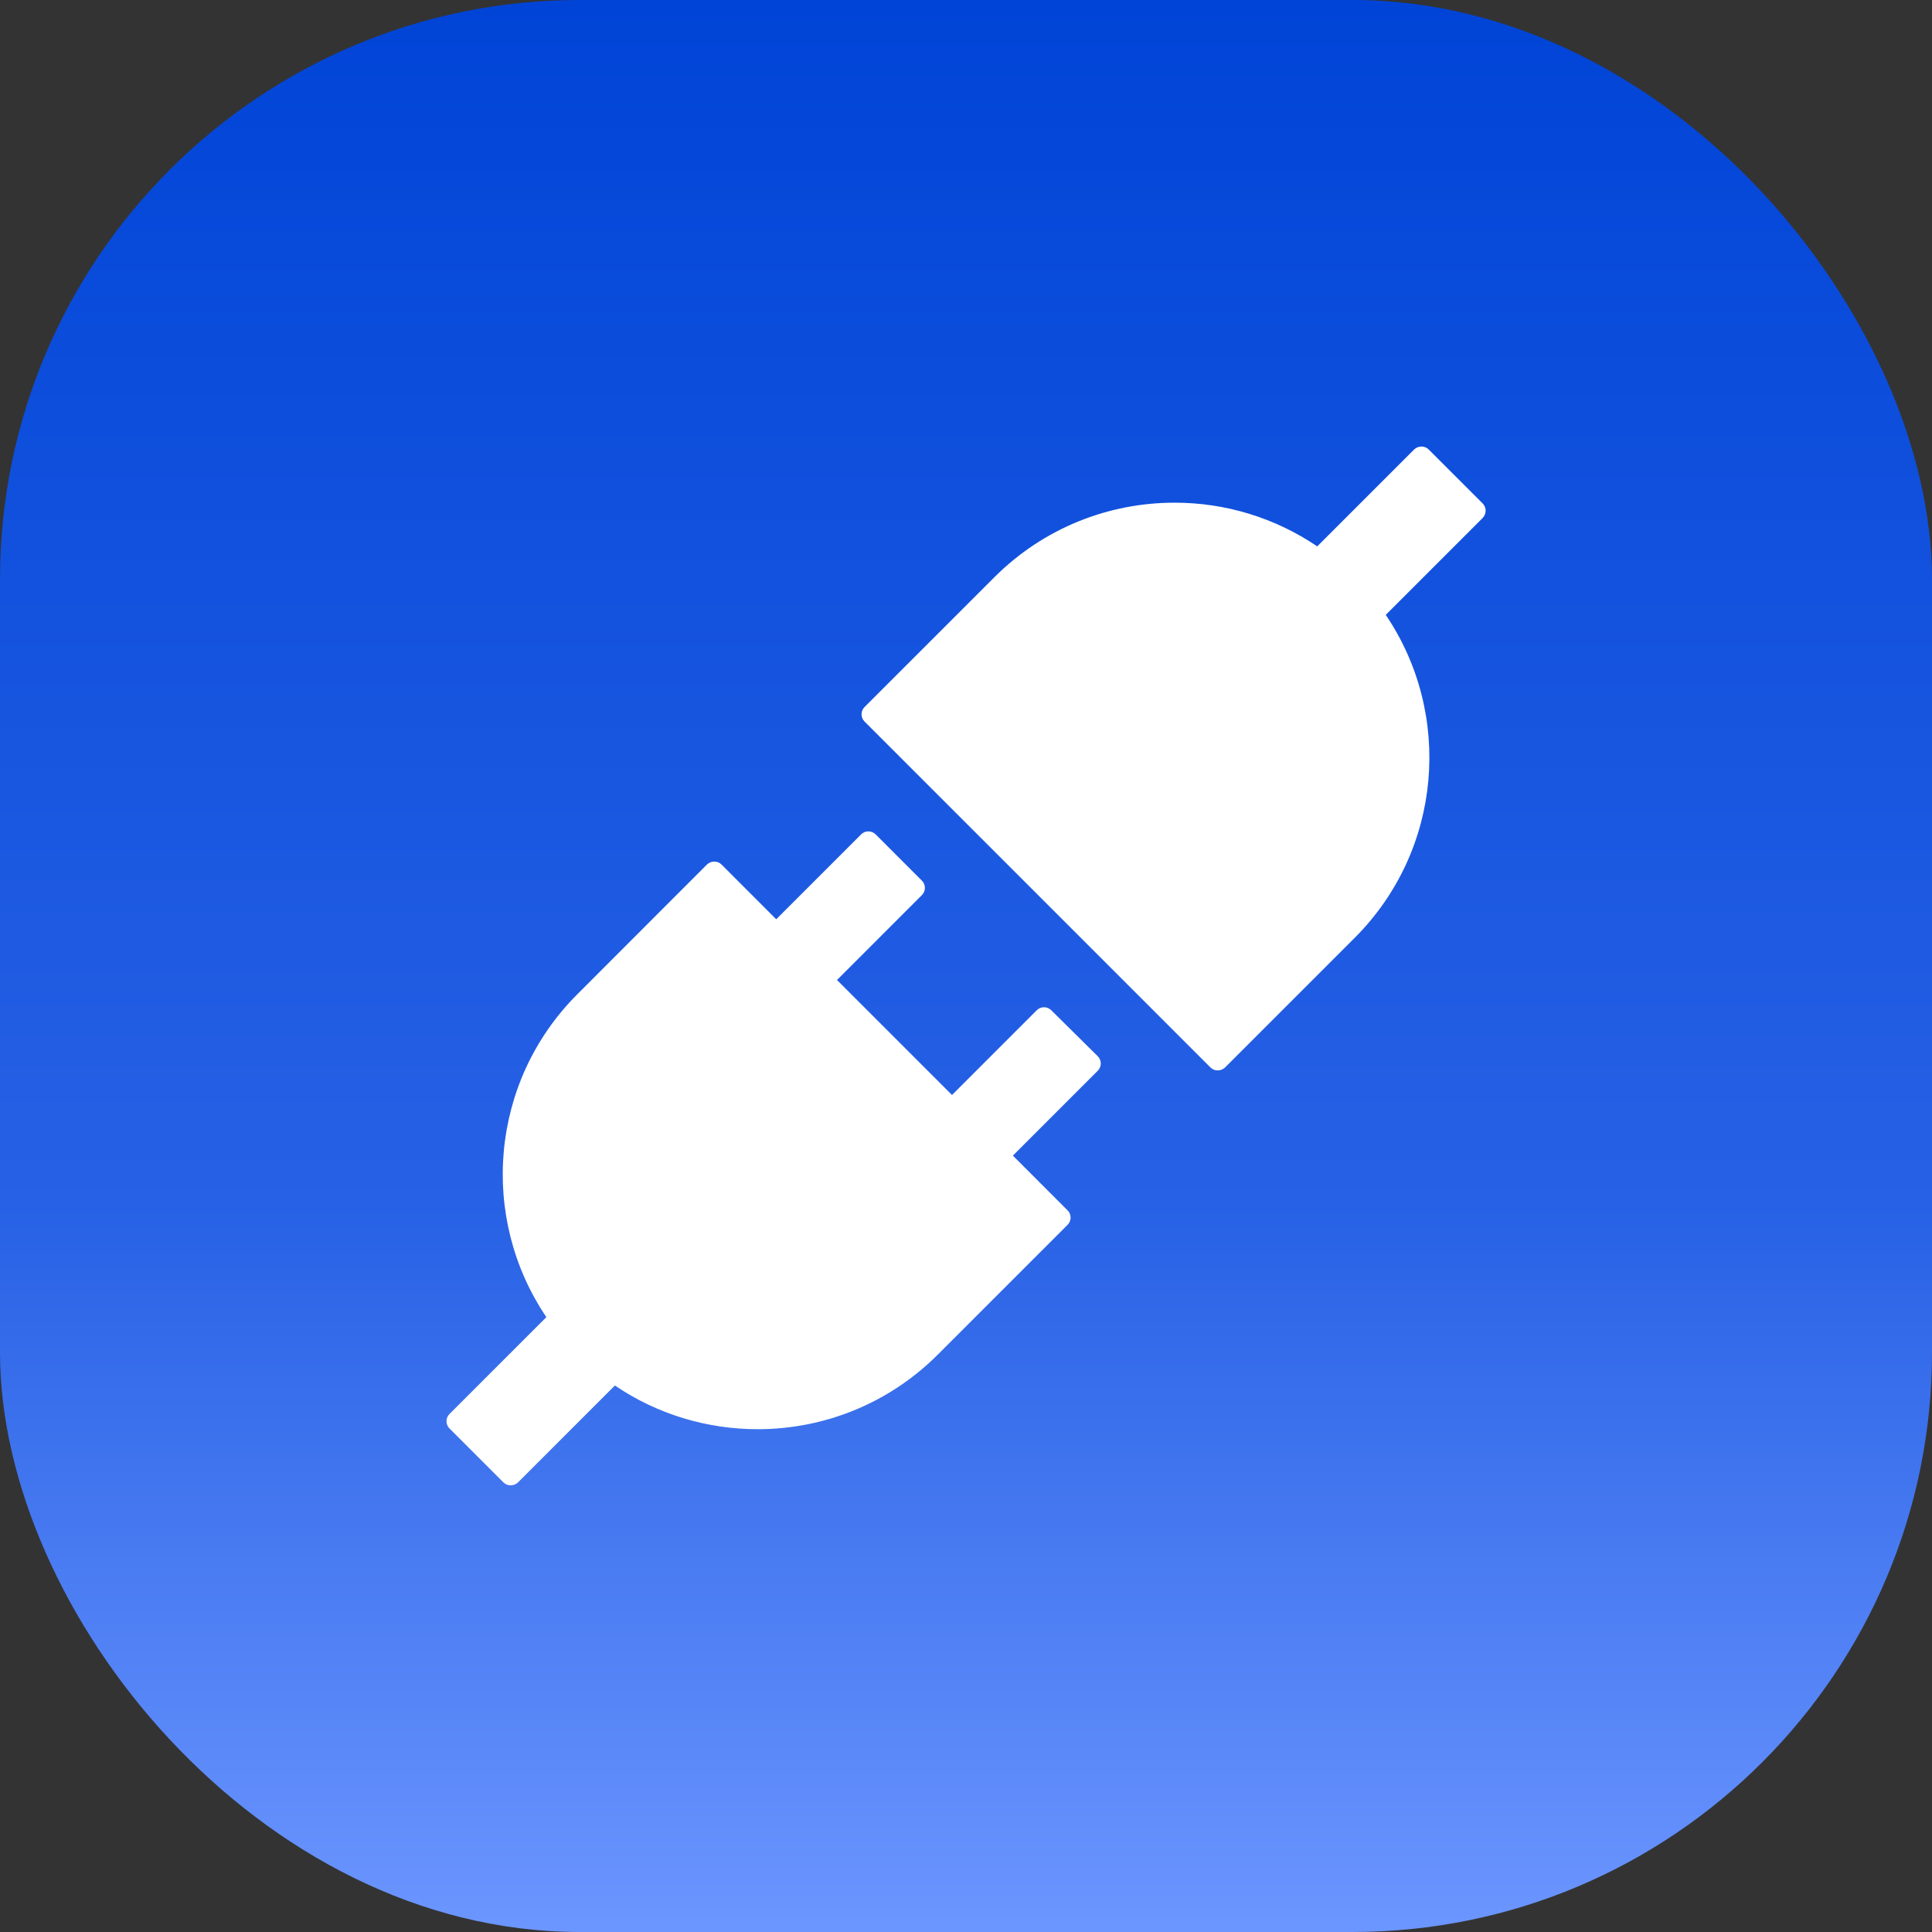
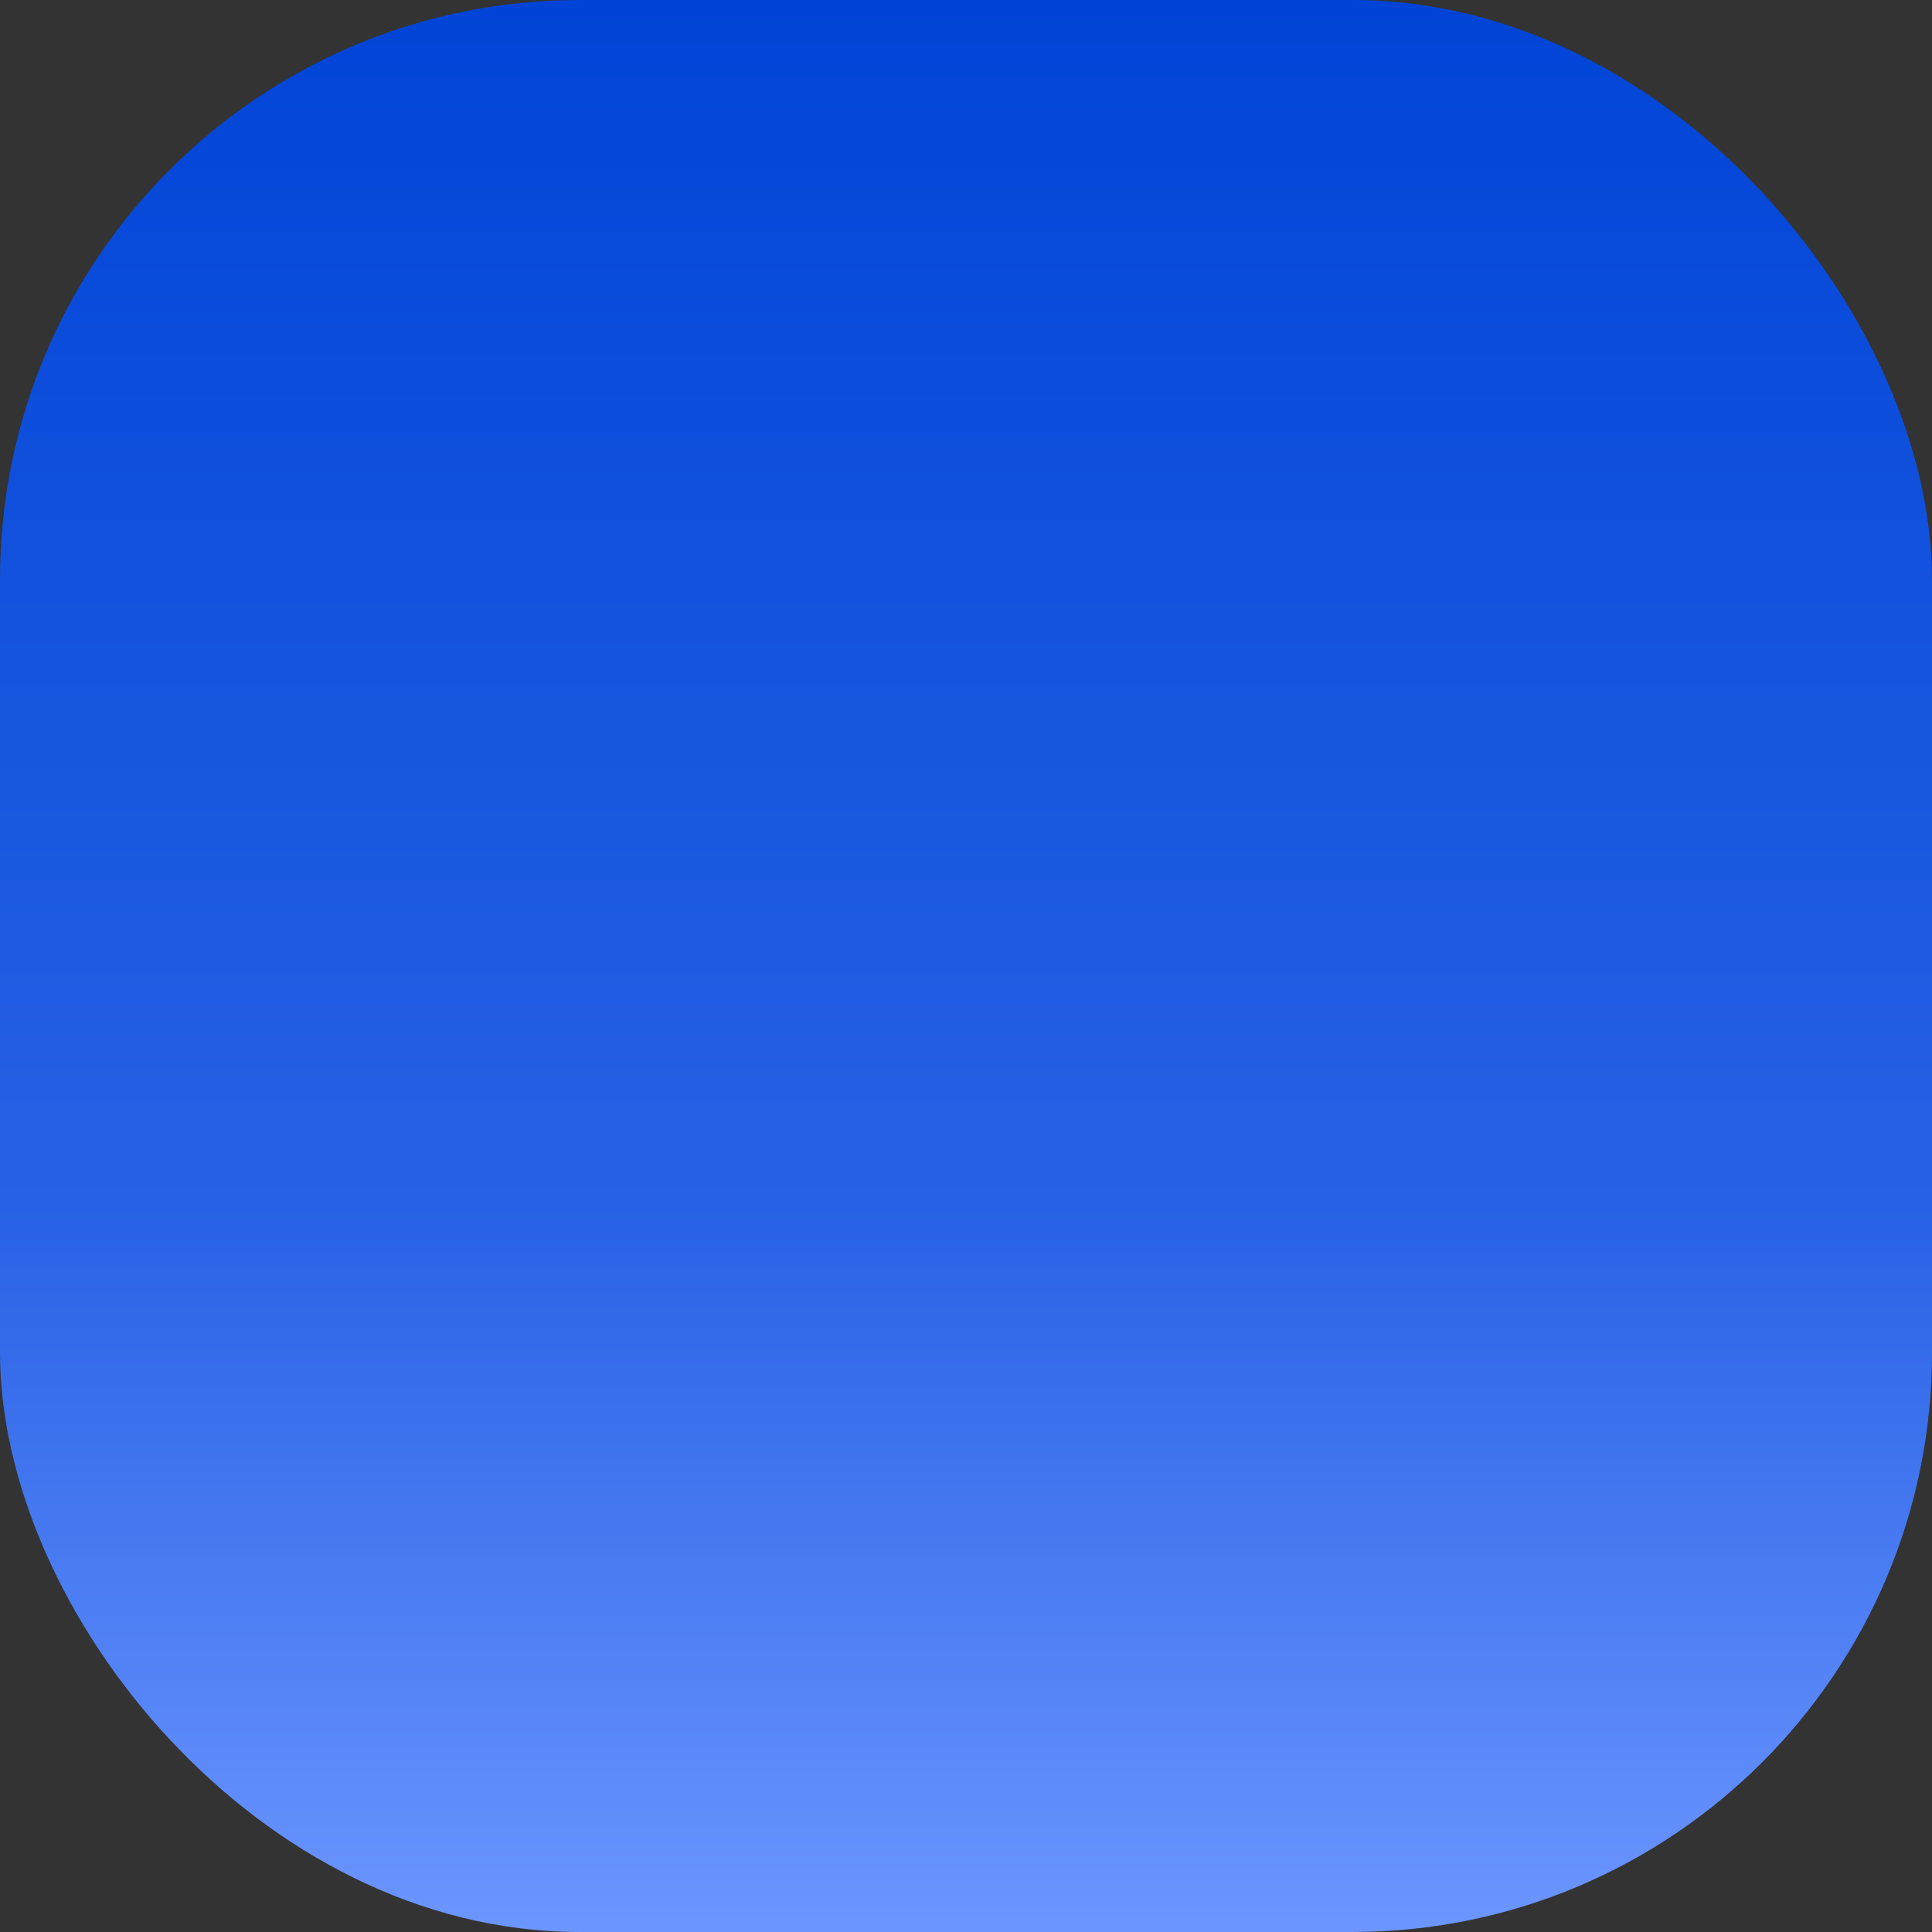
<svg xmlns="http://www.w3.org/2000/svg" width="80" height="80" viewBox="0 0 80 80" fill="none">
  <rect x="0" y="0" width="80" height="80" fill="#333333" stroke="none" />
  <rect width="80" height="80" rx="24" fill="url(#paint0_linear_2_873)" />
-   <path d="M61.394 20.847L59.158 18.611C59.074 18.527 58.968 18.49 58.858 18.49C58.747 18.49 58.642 18.532 58.557 18.611L54.544 22.624C52.8 21.442 50.74 20.812 48.633 20.815C45.932 20.815 43.233 21.844 41.171 23.906L35.797 29.279C35.718 29.358 35.674 29.466 35.674 29.577C35.674 29.689 35.718 29.796 35.797 29.875L50.125 44.203C50.209 44.287 50.315 44.324 50.425 44.324C50.531 44.324 50.642 44.282 50.726 44.203L56.1 38.829C59.733 35.191 60.16 29.564 57.381 25.461L61.394 21.448C61.558 21.279 61.558 21.01 61.394 20.847ZM43.528 41.83C43.449 41.752 43.342 41.707 43.23 41.707C43.118 41.707 43.011 41.752 42.932 41.83L39.42 45.342L34.658 40.58L38.175 37.063C38.339 36.899 38.339 36.63 38.175 36.467L36.256 34.547C36.176 34.469 36.069 34.425 35.958 34.425C35.846 34.425 35.739 34.469 35.66 34.547L32.142 38.065L29.875 35.797C29.835 35.758 29.789 35.727 29.737 35.706C29.685 35.685 29.63 35.675 29.574 35.676C29.469 35.676 29.358 35.718 29.274 35.797L23.905 41.171C20.272 44.804 19.845 50.436 22.624 54.539L18.611 58.552C18.532 58.631 18.488 58.738 18.488 58.85C18.488 58.962 18.532 59.069 18.611 59.148L20.847 61.384C20.931 61.468 21.037 61.505 21.147 61.505C21.258 61.505 21.364 61.463 21.448 61.384L25.461 57.371C27.238 58.578 29.305 59.18 31.373 59.18C34.073 59.18 36.773 58.151 38.834 56.089L44.208 50.716C44.372 50.552 44.372 50.283 44.208 50.12L41.941 47.852L45.458 44.335C45.621 44.171 45.621 43.902 45.458 43.739L43.528 41.83Z" fill="white" />
  <defs>
    <linearGradient id="paint0_linear_2_873" x1="40" y1="0" x2="40" y2="80" gradientUnits="userSpaceOnUse">
      <stop stop-color="#0044D7" />
      <stop offset="0.624" stop-color="#2761E5" />
      <stop offset="1" stop-color="#6C96FF" />
    </linearGradient>
  </defs>
</svg>